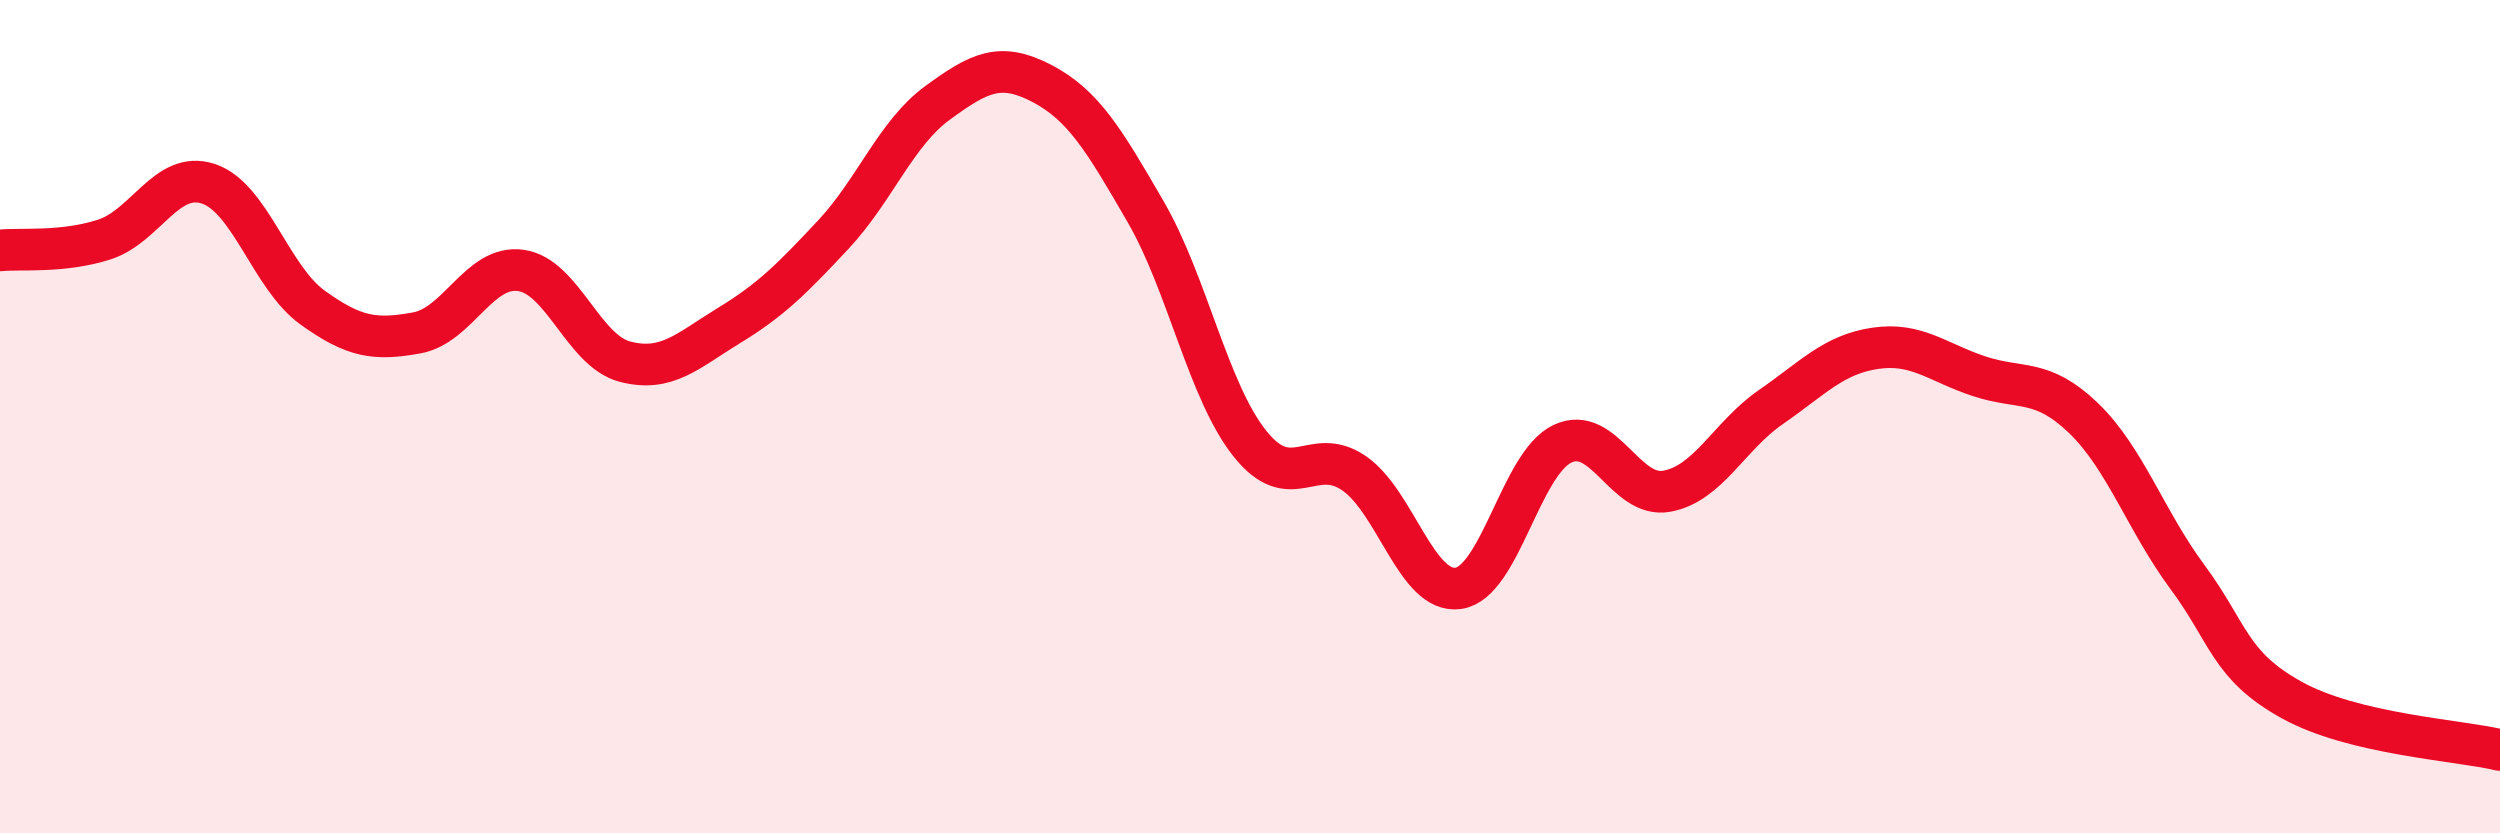
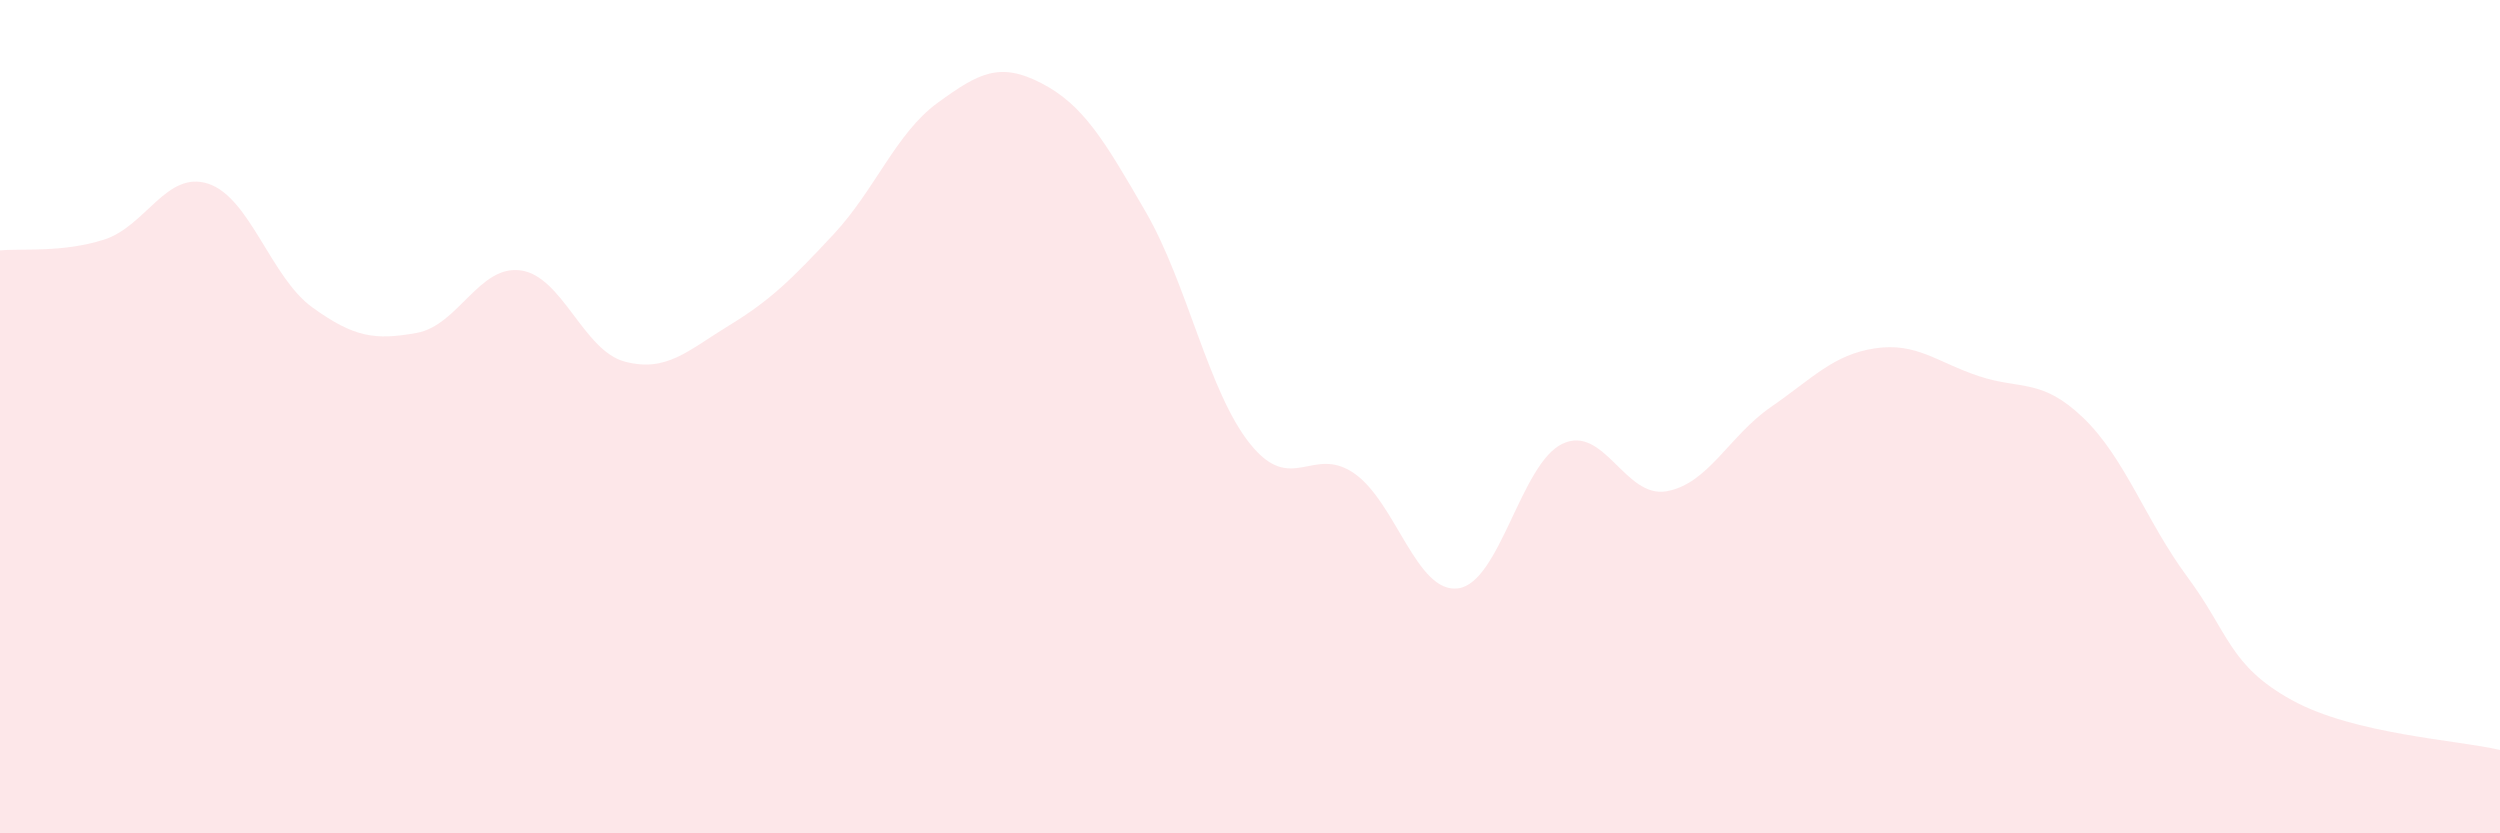
<svg xmlns="http://www.w3.org/2000/svg" width="60" height="20" viewBox="0 0 60 20">
  <path d="M 0,6.01 C 0.5,5.96 1.5,6.07 2.5,5.75 C 3.5,5.43 4,4.08 5,4.41 C 6,4.74 6.5,6.66 7.5,7.38 C 8.5,8.1 9,8.17 10,7.99 C 11,7.81 11.5,6.35 12.5,6.49 C 13.5,6.63 14,8.42 15,8.68 C 16,8.94 16.5,8.42 17.5,7.81 C 18.5,7.2 19,6.7 20,5.63 C 21,4.56 21.5,3.2 22.5,2.47 C 23.5,1.74 24,1.48 25,2 C 26,2.52 26.5,3.36 27.5,5.09 C 28.5,6.82 29,9.4 30,10.65 C 31,11.9 31.5,10.67 32.5,11.36 C 33.5,12.05 34,14.26 35,14.12 C 36,13.98 36.5,11.12 37.5,10.65 C 38.5,10.18 39,11.97 40,11.79 C 41,11.61 41.5,10.46 42.5,9.77 C 43.5,9.08 44,8.51 45,8.36 C 46,8.21 46.5,8.7 47.5,9.03 C 48.5,9.36 49,9.07 50,10.03 C 51,10.99 51.5,12.5 52.5,13.85 C 53.5,15.2 53.5,15.97 55,16.8 C 56.5,17.63 59,17.76 60,18L60 20L0 20Z" fill="#EB0A25" opacity="0.1" stroke-linecap="round" stroke-linejoin="round" />
-   <path d="M 0,6.01 C 0.5,5.96 1.5,6.07 2.5,5.75 C 3.5,5.43 4,4.08 5,4.41 C 6,4.74 6.5,6.66 7.5,7.38 C 8.5,8.1 9,8.17 10,7.99 C 11,7.81 11.5,6.35 12.5,6.49 C 13.5,6.63 14,8.42 15,8.68 C 16,8.94 16.5,8.42 17.5,7.81 C 18.5,7.2 19,6.7 20,5.63 C 21,4.56 21.5,3.2 22.5,2.47 C 23.5,1.74 24,1.48 25,2 C 26,2.52 26.5,3.36 27.5,5.09 C 28.5,6.82 29,9.4 30,10.65 C 31,11.9 31.5,10.67 32.5,11.36 C 33.5,12.05 34,14.26 35,14.12 C 36,13.98 36.5,11.12 37.5,10.65 C 38.5,10.18 39,11.97 40,11.79 C 41,11.61 41.5,10.46 42.5,9.77 C 43.5,9.08 44,8.51 45,8.36 C 46,8.21 46.5,8.7 47.5,9.03 C 48.5,9.36 49,9.07 50,10.03 C 51,10.99 51.5,12.5 52.5,13.85 C 53.5,15.2 53.5,15.97 55,16.8 C 56.5,17.63 59,17.76 60,18" stroke="#EB0A25" stroke-width="1" fill="none" stroke-linecap="round" stroke-linejoin="round" />
</svg>